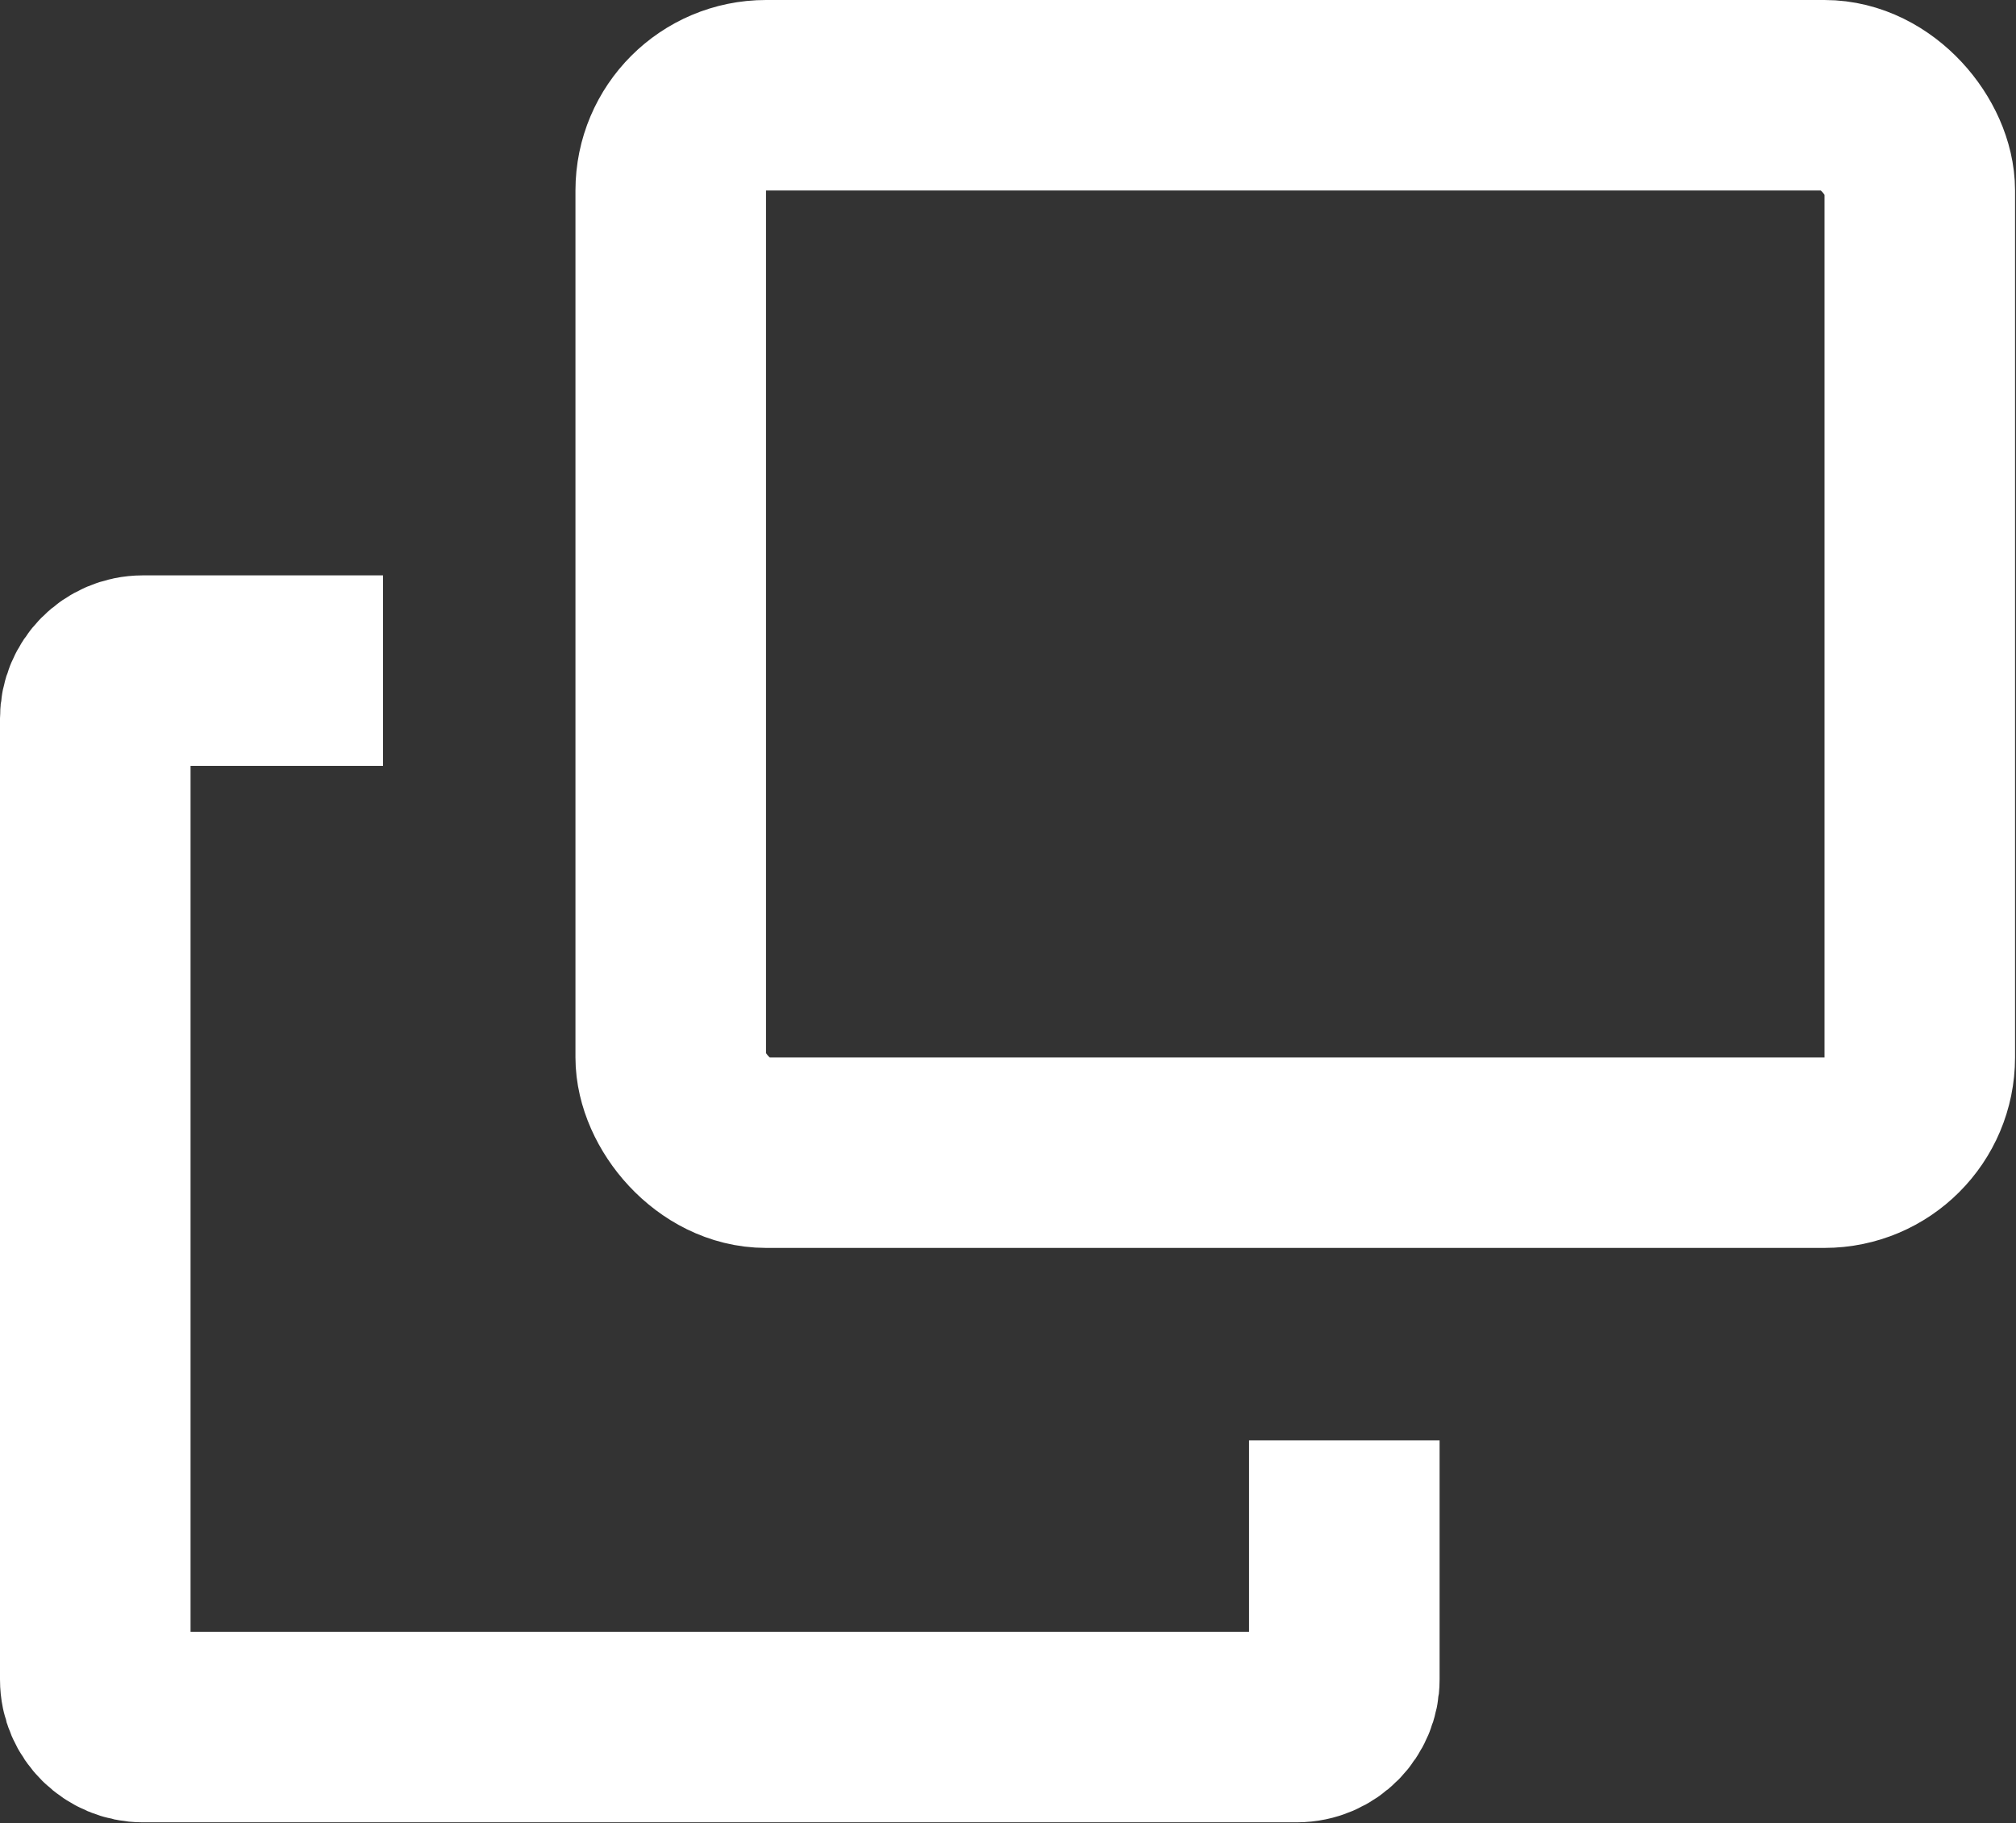
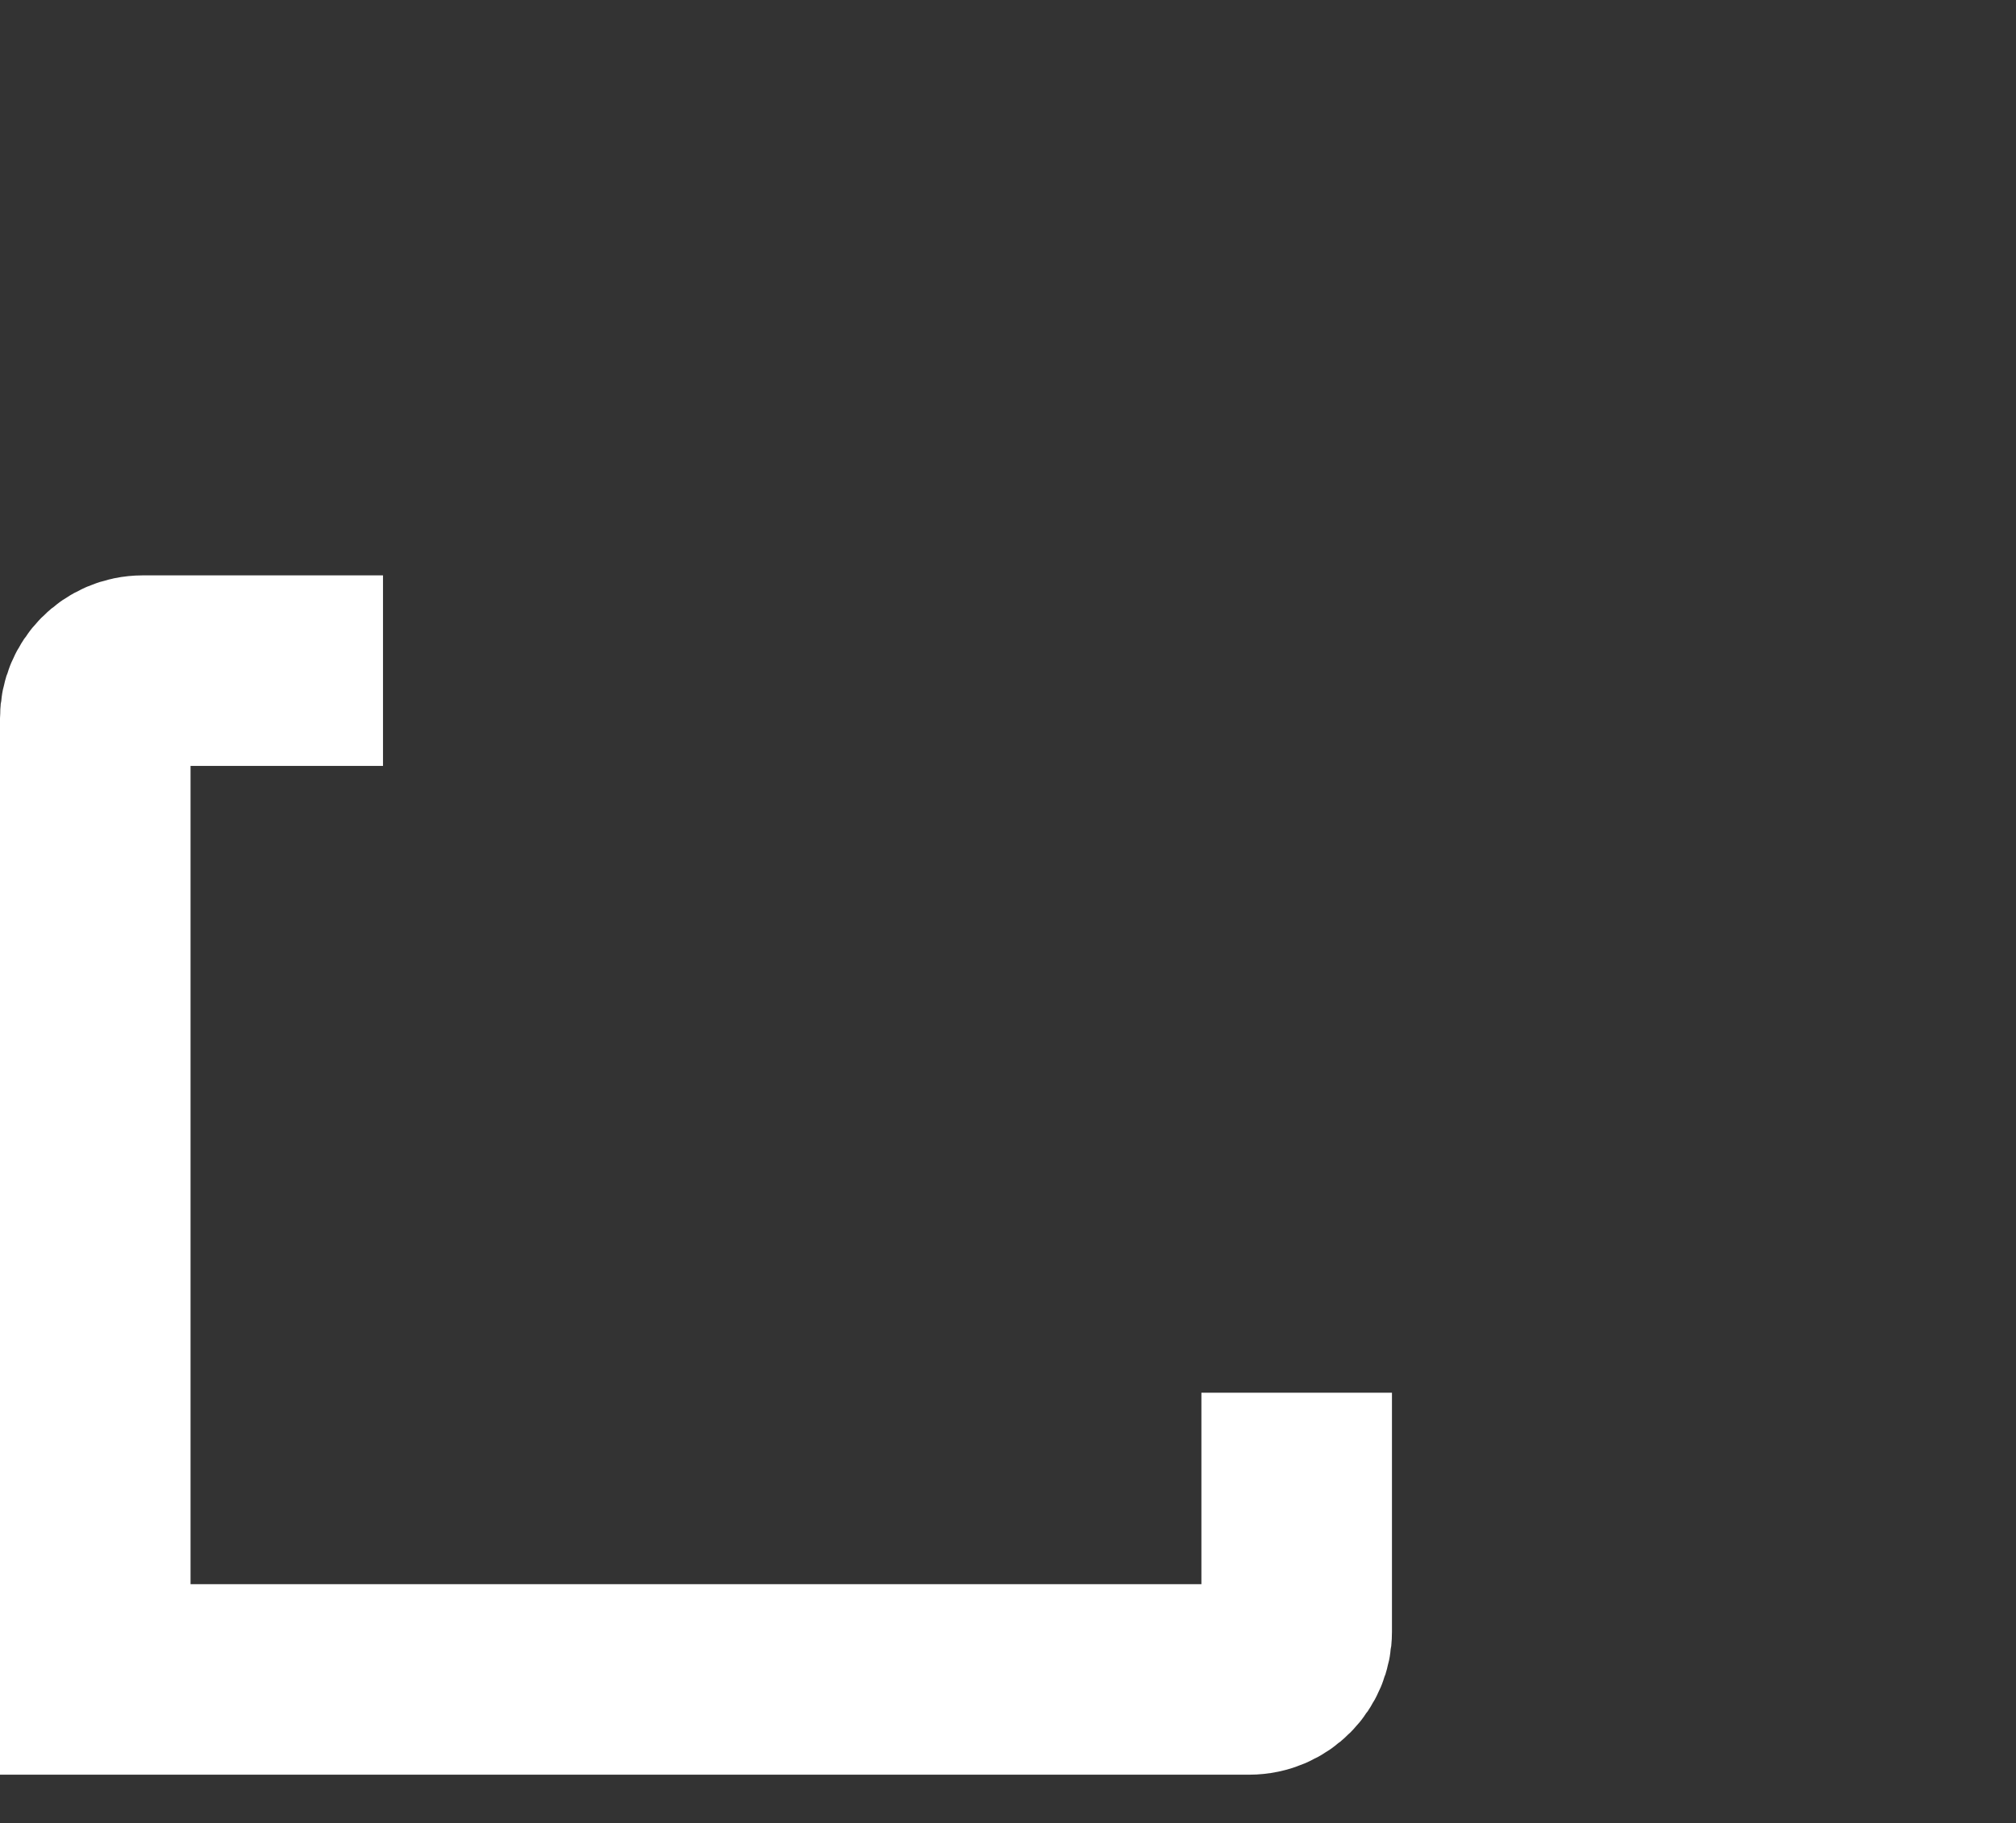
<svg xmlns="http://www.w3.org/2000/svg" id="_レイヤー_2" viewBox="0 0 21.16 19.14">
  <rect x="0" y="0" width="21.16" height="19.14" fill="#333333" stroke="none" />
  <defs>
    <style>.cls-1{fill:none;stroke:#fff;stroke-miterlimit:10;stroke-width:2px;}</style>
  </defs>
  <g id="design">
-     <path class="cls-1" d="M4.02,7.04H1.5c-.28,0-.5.23-.5.5v10.09c0,.28.23.5.5.5h12.11c.28,0,.5-.23.5-.5v-2.51" />
-     <rect class="cls-1" x="7.04" y="1" width="13.11" height="11.1" rx="1" ry="1" />
+     <path class="cls-1" d="M4.02,7.04H1.5c-.28,0-.5.23-.5.5v10.09h12.11c.28,0,.5-.23.5-.5v-2.51" />
  </g>
</svg>